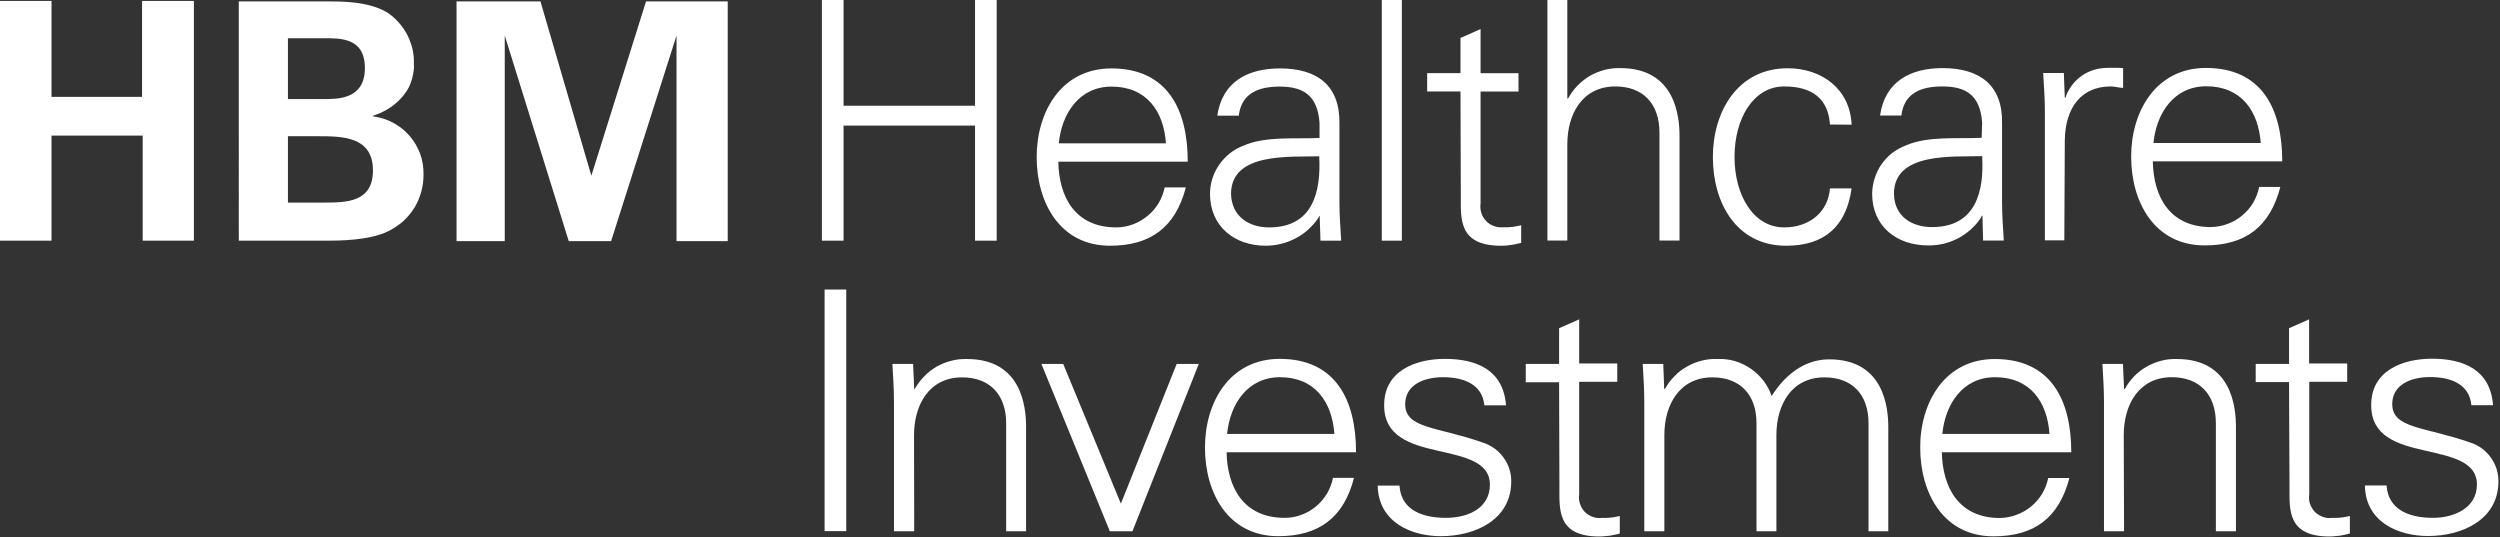
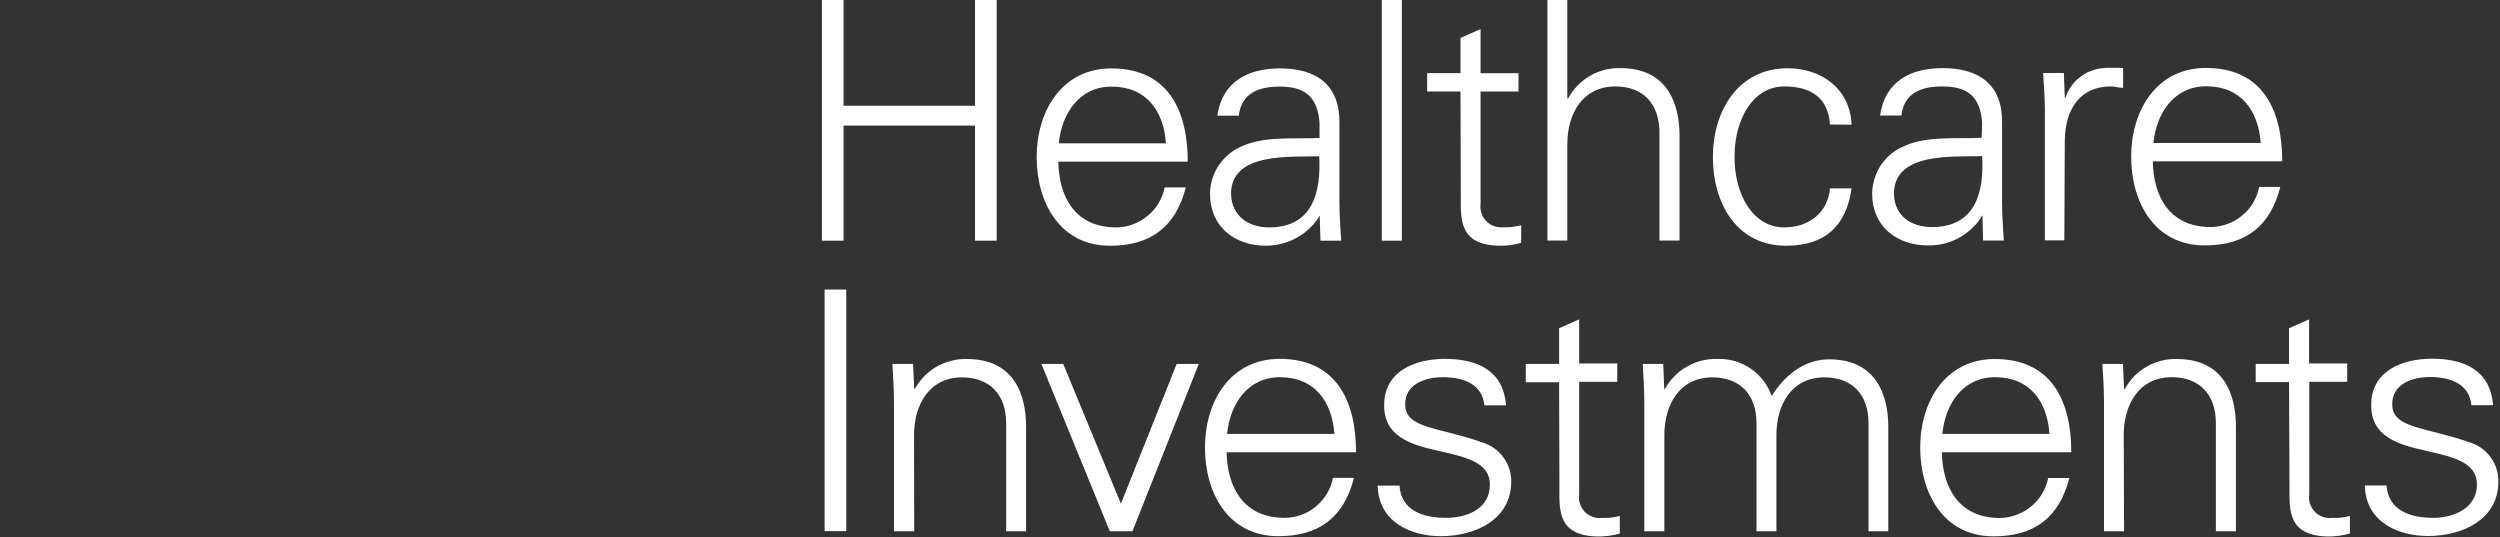
<svg xmlns="http://www.w3.org/2000/svg" version="1.2" viewBox="0 0 1582 340" width="1582" height="340">
  <rect x="0" y="0" width="1582" height="340" fill="#333333" stroke="none" />
  <title>logo_rgb-svg</title>
  <style>
		.s0 { fill: #ffffff } 
	</style>
  <g id="Ebene_2">
    <g id="Ebene_1-2">
-       <path id="Layer" fill-rule="evenodd" class="s0" d="m0 0.6h32.6v60.7h57.3v-60.7h32.8v151.7h-32.4v-66.5h-57.7v66.5h-32.6zm151.1 0.3h56.7c8.8 0 25.8 0 37.4 7.1 2.6 1.8 5 3.8 7.1 6.2 2.1 2.4 3.9 5 5.4 7.8 1.4 2.8 2.5 5.8 3.3 8.9 0.7 3 1 6.2 0.9 9.4q0.2 3.1-0.4 6.2-0.5 3.1-1.6 6-1.1 3-2.9 5.6-1.7 2.6-3.9 4.8-1.8 1.8-3.8 3.4-2 1.6-4.2 2.9-2.2 1.3-4.5 2.3-2.3 1-4.7 1.8v0.3c4.4 0.6 8.8 1.9 12.7 4 4 2.1 7.6 4.9 10.5 8.3 3 3.4 5.2 7.3 6.8 11.5 1.5 4.2 2.2 8.7 2.1 13.2 0 3.7-0.5 7.4-1.5 11-1 3.5-2.5 7-4.4 10.1-2 3.1-4.4 6-7.2 8.5-2.8 2.4-5.9 4.5-9.2 6.1-11.8 6-32.4 6-38.2 6h-56.4zm31.1 61.8h22.7c9.2 0 26 0 26-19.6 0-19.6-15.9-18.9-26.7-18.9h-22zm0 65.5h22c14.9 0 31.8 0 31.8-20.4 0-21.6-19.6-21.6-35.1-21.6h-18.7zm106.7-127.3h53.1l32.2 110.3 34.6-110.3h51.7v151.7h-32.4v-130.1l-41.4 130.1h-26.8l-40.5-130.1v130.1h-30.5z" />
      <path id="Layer" fill-rule="evenodd" class="s0" d="m520.1 152.3v-152.3h13.7v66.9h83.2v-66.9h13.7v152.3h-13.7v-72.8h-83.2v72.8zm149.6-50c0.4 22.6 10.8 41.6 36.7 41.6 3.6 0 7.2-0.7 10.5-1.9 3.4-1.3 6.5-3.1 9.3-5.4 2.8-2.2 5.1-5 7-8.1 1.8-3.1 3.1-6.4 3.8-9.9h13.4c-6.6 25.3-22.4 36.9-48 36.9-31.6 0-46.4-27.2-46.4-56.1 0-28.9 15.8-56.1 47.3-56.1 35.4 0 48.3 25.9 48.3 59zm68.1-11.6c-1.4-20.5-12.4-35.9-34.4-35.9-20.7 0-31.6 17.4-33.4 35.9zm97.2-13.1c-1.3-17.2-10.2-22.8-25.2-22.8-13.3 0-24.2 4.1-25.9 18.4h-13.6c3.2-21.7 19.5-29.9 39.7-29.9 23.5 0 38 10.7 37.6 35v50.1c0 8.3 0.7 16.7 1.1 23.9h-13.1l-0.5-15.6h-0.3l-0.7 1.4c-1.8 2.7-4 5.1-6.4 7.3-2.4 2.2-5.1 4-8 5.5-2.9 1.5-5.9 2.7-9.1 3.4-3.1 0.8-6.4 1.2-9.6 1.2-19.7 0-35.3-12.1-35.3-32.8 0-3.3 0.5-6.6 1.5-9.7 1-3.2 2.5-6.2 4.4-8.9 1.9-2.7 4.2-5.1 6.8-7.2 2.6-2 5.5-3.6 8.6-4.8 14.2-6.1 32.5-4 48-4.8zm-31.9 66.3c27.9 0 32.9-22.8 31.7-45-18 0.6-55.8-2.8-55.8 23.8 0.4 14.4 11.4 21.2 24.1 21.2zm71.3-144h12.7v152.4h-12.7zm49.8 58h-21.1v-11.6h21.1v-22.3l12.7-5.6v27.9h24v11.6h-24v70.9c-0.3 2-0.1 4 0.5 6 0.6 1.9 1.7 3.7 3.1 5.1 1.4 1.5 3.1 2.6 5 3.2 1.9 0.7 4 0.9 6 0.7q1.4 0 2.8 0 1.4-0.1 2.8-0.2 1.4-0.2 2.8-0.5 1.4-0.2 2.7-0.6v11.2q-1.5 0.4-3.1 0.7-1.6 0.4-3.2 0.6-1.7 0.2-3.3 0.4-1.6 0.1-3.2 0.1c-26.9 0-25.4-17.1-25.4-31.4zm67.6 4.4h0.5c1.6-2.9 3.6-5.7 5.9-8.1 2.4-2.4 5-4.5 7.9-6.2 2.9-1.7 6.1-2.9 9.3-3.8 3.3-0.8 6.7-1.2 10-1.1 34.7 0 37.4 30.6 37.4 42.8v66.3h-12.7v-68.3c0-18.4-10.5-29.2-27.9-29.2-20.9 0-30.4 17.5-30.4 36.5v61h-12.6v-152.3h12.6zm166.2 16.5c-1.1-16.3-11.2-24.1-29-24.1-19.4 0-31.4 20.3-31.4 44.6 0 24.3 12 44.6 31.4 44.6 16.5 0 27.9-10.2 29-24.7h13.7c-3.4 24.2-17.3 36.3-41.4 36.3-31.7 0-46.4-27.3-46.4-56.1 0-28.9 15.8-56.2 47.3-56.2 21.7 0 39.5 13.1 40.5 35.7zm96.3-1.3c-1.3-17.3-10.2-22.8-25.2-22.8-13.2 0-24.2 4-25.9 18.4h-13.5c3.1-21.7 19.4-30 39.6-30 23.5 0 38.1 10.8 37.6 35v50.2c0 8.2 0.7 16.7 1.1 23.9h-13.1l-0.4-15.7h-0.4l-0.7 1.5c-1.8 2.7-4 5.2-6.4 7.3-2.5 2.2-5.2 4.1-8.1 5.6-2.9 1.5-6 2.6-9.2 3.4-3.2 0.7-6.4 1.1-9.7 1-19.7 0-35.3-12-35.3-32.7 0-3.3 0.6-6.6 1.6-9.8 1-3.1 2.4-6.1 4.3-8.8 1.9-2.7 4.2-5.2 6.8-7.2 2.7-2 5.6-3.6 8.7-4.8 14.1-6.1 32.5-4 47.9-4.8zm-31.7 66.2c27.9 0 33-22.8 31.7-44.9-18 0.6-55.8-2.8-55.8 23.8 0.2 14.3 11.2 21.1 24.1 21.1zm83.7 8.4h-12.3v-82.1c0-8.1-0.7-16.7-1.1-23.8h13.1l0.6 15.7h0.4c0.8-2.6 2-5 3.6-7.2 1.5-2.2 3.4-4.2 5.5-5.8 2.1-1.7 4.5-3.1 7-4 2.5-1 5.1-1.6 7.8-1.8q1.6-0.1 3.1-0.2 1.6 0 3.2 0 1.6 0 3.2 0 1.6 0.1 3.1 0.2v12.5c-2.5 0-5.2-0.9-7.8-0.9-18.8 0-28.7 13.5-29.1 33.8zm56-50c0.4 22.6 10.8 41.6 36.8 41.6 3.6-0.1 7.1-0.7 10.5-2 3.4-1.2 6.5-3 9.2-5.3 2.8-2.3 5.2-5 7-8.1 1.8-3.1 3.1-6.5 3.8-10h13.4c-6.6 25.4-22.3 37-47.9 37-31.7 0-46.5-27.3-46.5-56.2 0-28.8 15.8-56.1 47.3-56.1 35.5 0 48.3 26 48.3 59.1zm68.3-11.6c-1.5-20.5-12.5-35.9-34.5-35.9-20.6 0-31.6 17.3-33.4 35.9zm-908.8 92.7h13.7v152.9h-13.7zm56.7 153h-12.8v-82.1c0-8.2-0.6-16.7-1-23.8h13.1l0.7 15.6 0.3 0.4c1.6-2.9 3.6-5.7 6-8.1 2.3-2.4 5-4.5 7.9-6.2 2.9-1.6 6-2.9 9.3-3.7 3.3-0.9 6.6-1.2 10-1.1 34.6 0 37.3 30.5 37.3 42.8v66.2h-12.6v-68.3c0-18.4-10.6-29.1-27.9-29.1-20.9 0-30.4 17.5-30.4 36.5zm94.3-105.9l36.5 88.4 35.3-88.4h14l-42 105.9h-14.3l-43.3-105.9zm103.4 55.9c0.4 22.3 10.8 41.5 36.7 41.5 3.6 0 7.2-0.6 10.6-1.9 3.3-1.2 6.5-3 9.2-5.3 2.8-2.3 5.1-5 7-8.1 1.8-3.1 3.1-6.4 3.8-10h13.3c-6.5 25.3-22.3 36.9-47.9 36.9-31.6 0-46.4-27.2-46.4-56.1 0-28.9 15.8-56.1 47.3-56.1 35.4 0 48.3 26 48.3 59.1zm68.2-11.6c-1.5-20.5-12.5-35.9-34.4-35.9-20.7 0-31.7 17.3-33.5 35.9zm69.9-47.5c20.1 0 37 7 38.7 29.4h-13.7c-1.3-13.4-13.1-17.8-26.2-17.8-11.9 0-23.9 4.7-23.9 17.1 0 15.6 20.5 14.1 49.2 24.3 2.6 0.8 5.1 2.1 7.3 3.7 2.2 1.5 4.1 3.5 5.7 5.7 1.6 2.2 2.9 4.6 3.7 7.2 0.8 2.6 1.3 5.3 1.2 8 0 23.9-22.3 34.6-44.6 34.6-18.3 0-39.4-8.6-39.9-32h13.8c1 15.8 15 20.4 29.3 20.4 14.3 0 27.9-6.2 27.9-21 0-14.8-16.7-17.7-33.5-21.6-16.7-3.8-33.4-8.9-33.4-28.5-0.2-21.9 19.9-29.5 38.4-29.5zm72.3 14.8h-21.1v-11.6h21.1v-22.6l12.7-5.6v27.9h24.1v11.6h-24.1v71.2c-0.3 2-0.2 4 0.5 5.9 0.6 2 1.6 3.7 3 5.2 1.4 1.4 3.2 2.5 5.1 3.2 1.9 0.7 3.9 0.9 5.9 0.6q1.5 0.1 2.9 0 1.4 0 2.8-0.2 1.4-0.1 2.8-0.4 1.3-0.3 2.7-0.6v11.1q-1.6 0.5-3.2 0.8-1.6 0.3-3.2 0.6-1.6 0.2-3.2 0.3-1.7 0.2-3.3 0.2c-26.8 0-25.3-17-25.3-31.4zm66.5 4l0.4 0.4c1.6-3 3.6-5.7 6-8.1 2.3-2.5 5-4.6 8-6.2 2.9-1.7 6.1-3 9.4-3.8 3.3-0.8 6.6-1.2 10-1 3.7-0.2 7.4 0.3 11 1.3 3.6 1.1 6.9 2.7 10 4.8 3 2.1 5.7 4.6 8 7.6 2.2 2.9 4 6.2 5.2 9.7 7.8-12.4 20-23.2 36.4-23.2 34.7 0 37.4 30.6 37.4 42.8v66h-12.5v-68.4c0-18.3-10.5-29-27.9-29-20.9 0-30.4 17.5-30.4 36.5v60.9h-12.6v-68.4c0-18.3-10.6-29-27.9-29-20.9 0-30.4 17.5-30.4 36.5v60.9h-12.7v-82.1c0-8.2-0.6-16.7-1-23.8h13zm175.7 40.3c0.4 22.3 10.8 41.6 36.7 41.6 3.6-0.1 7.2-0.7 10.5-2 3.4-1.2 6.5-3 9.3-5.3 2.8-2.3 5.1-5 7-8.1 1.8-3.1 3.1-6.4 3.8-9.9h13.4c-6.6 25.3-22.3 36.9-48 36.9-31.6 0-46.4-27.2-46.4-56.2 0-28.9 15.8-56 47.2-56 35.5 0 48.4 25.9 48.4 59zm68.1-11.6c-1.4-20.5-12.4-35.9-34.4-35.9-20.7 0-31.6 17.3-33.4 35.9zm47.2 61.6h-12.7v-82.1c0-8.2-0.6-16.7-1-23.8h13l0.7 15.6 0.4 0.4c1.6-2.9 3.6-5.7 5.9-8.1 2.4-2.4 5-4.5 7.9-6.1 2.9-1.7 6.1-3 9.3-3.8 3.3-0.9 6.6-1.2 10-1.1 34.6 0 37.3 30.5 37.3 42.8v66.2h-12.7v-68.4c0-18.3-10.5-29.1-27.9-29.1-20.9 0-30.4 17.5-30.4 36.6zm104.4-94.4h-21.1v-11.5h21.1v-22.6l12.7-5.6v27.9h24.1v11.6h-24v71.1c-0.3 2-0.2 4.1 0.4 6 0.7 1.9 1.7 3.7 3.1 5.2 1.4 1.4 3.2 2.5 5.1 3.2 1.9 0.7 3.9 0.9 5.9 0.6q1.4 0.1 2.8 0 1.5 0 2.9-0.2 1.4-0.1 2.7-0.4 1.4-0.3 2.8-0.6v11.1q-1.6 0.4-3.2 0.8-1.6 0.3-3.2 0.6-1.6 0.2-3.2 0.3-1.7 0.2-3.3 0.2c-26.8 0-25.3-17.1-25.3-31.4zm90.4-14.8c20.1 0 37 7 38.7 29.4h-13.7c-1.3-13.4-13.1-17.8-26.2-17.8-11.8 0-23.9 4.7-23.9 17.1 0 15.6 20.5 14.2 49.2 24.3 2.6 0.8 5.1 2 7.3 3.6 2.2 1.6 4.2 3.6 5.8 5.8 1.6 2.2 2.8 4.6 3.7 7.2 0.8 2.6 1.2 5.3 1.2 8 0 23.9-22.3 34.6-44.6 34.6-18.4 0-39.5-8.6-39.9-32h13.7c1.1 15.8 15 20.5 29.4 20.5 13.5 0 27.8-6.3 27.8-21.1 0-14.8-16.7-17.7-33.4-21.6-16.8-3.8-33.5-8.8-33.5-28.5-0.2-21.9 19.9-29.5 38.4-29.5z" />
    </g>
  </g>
</svg>